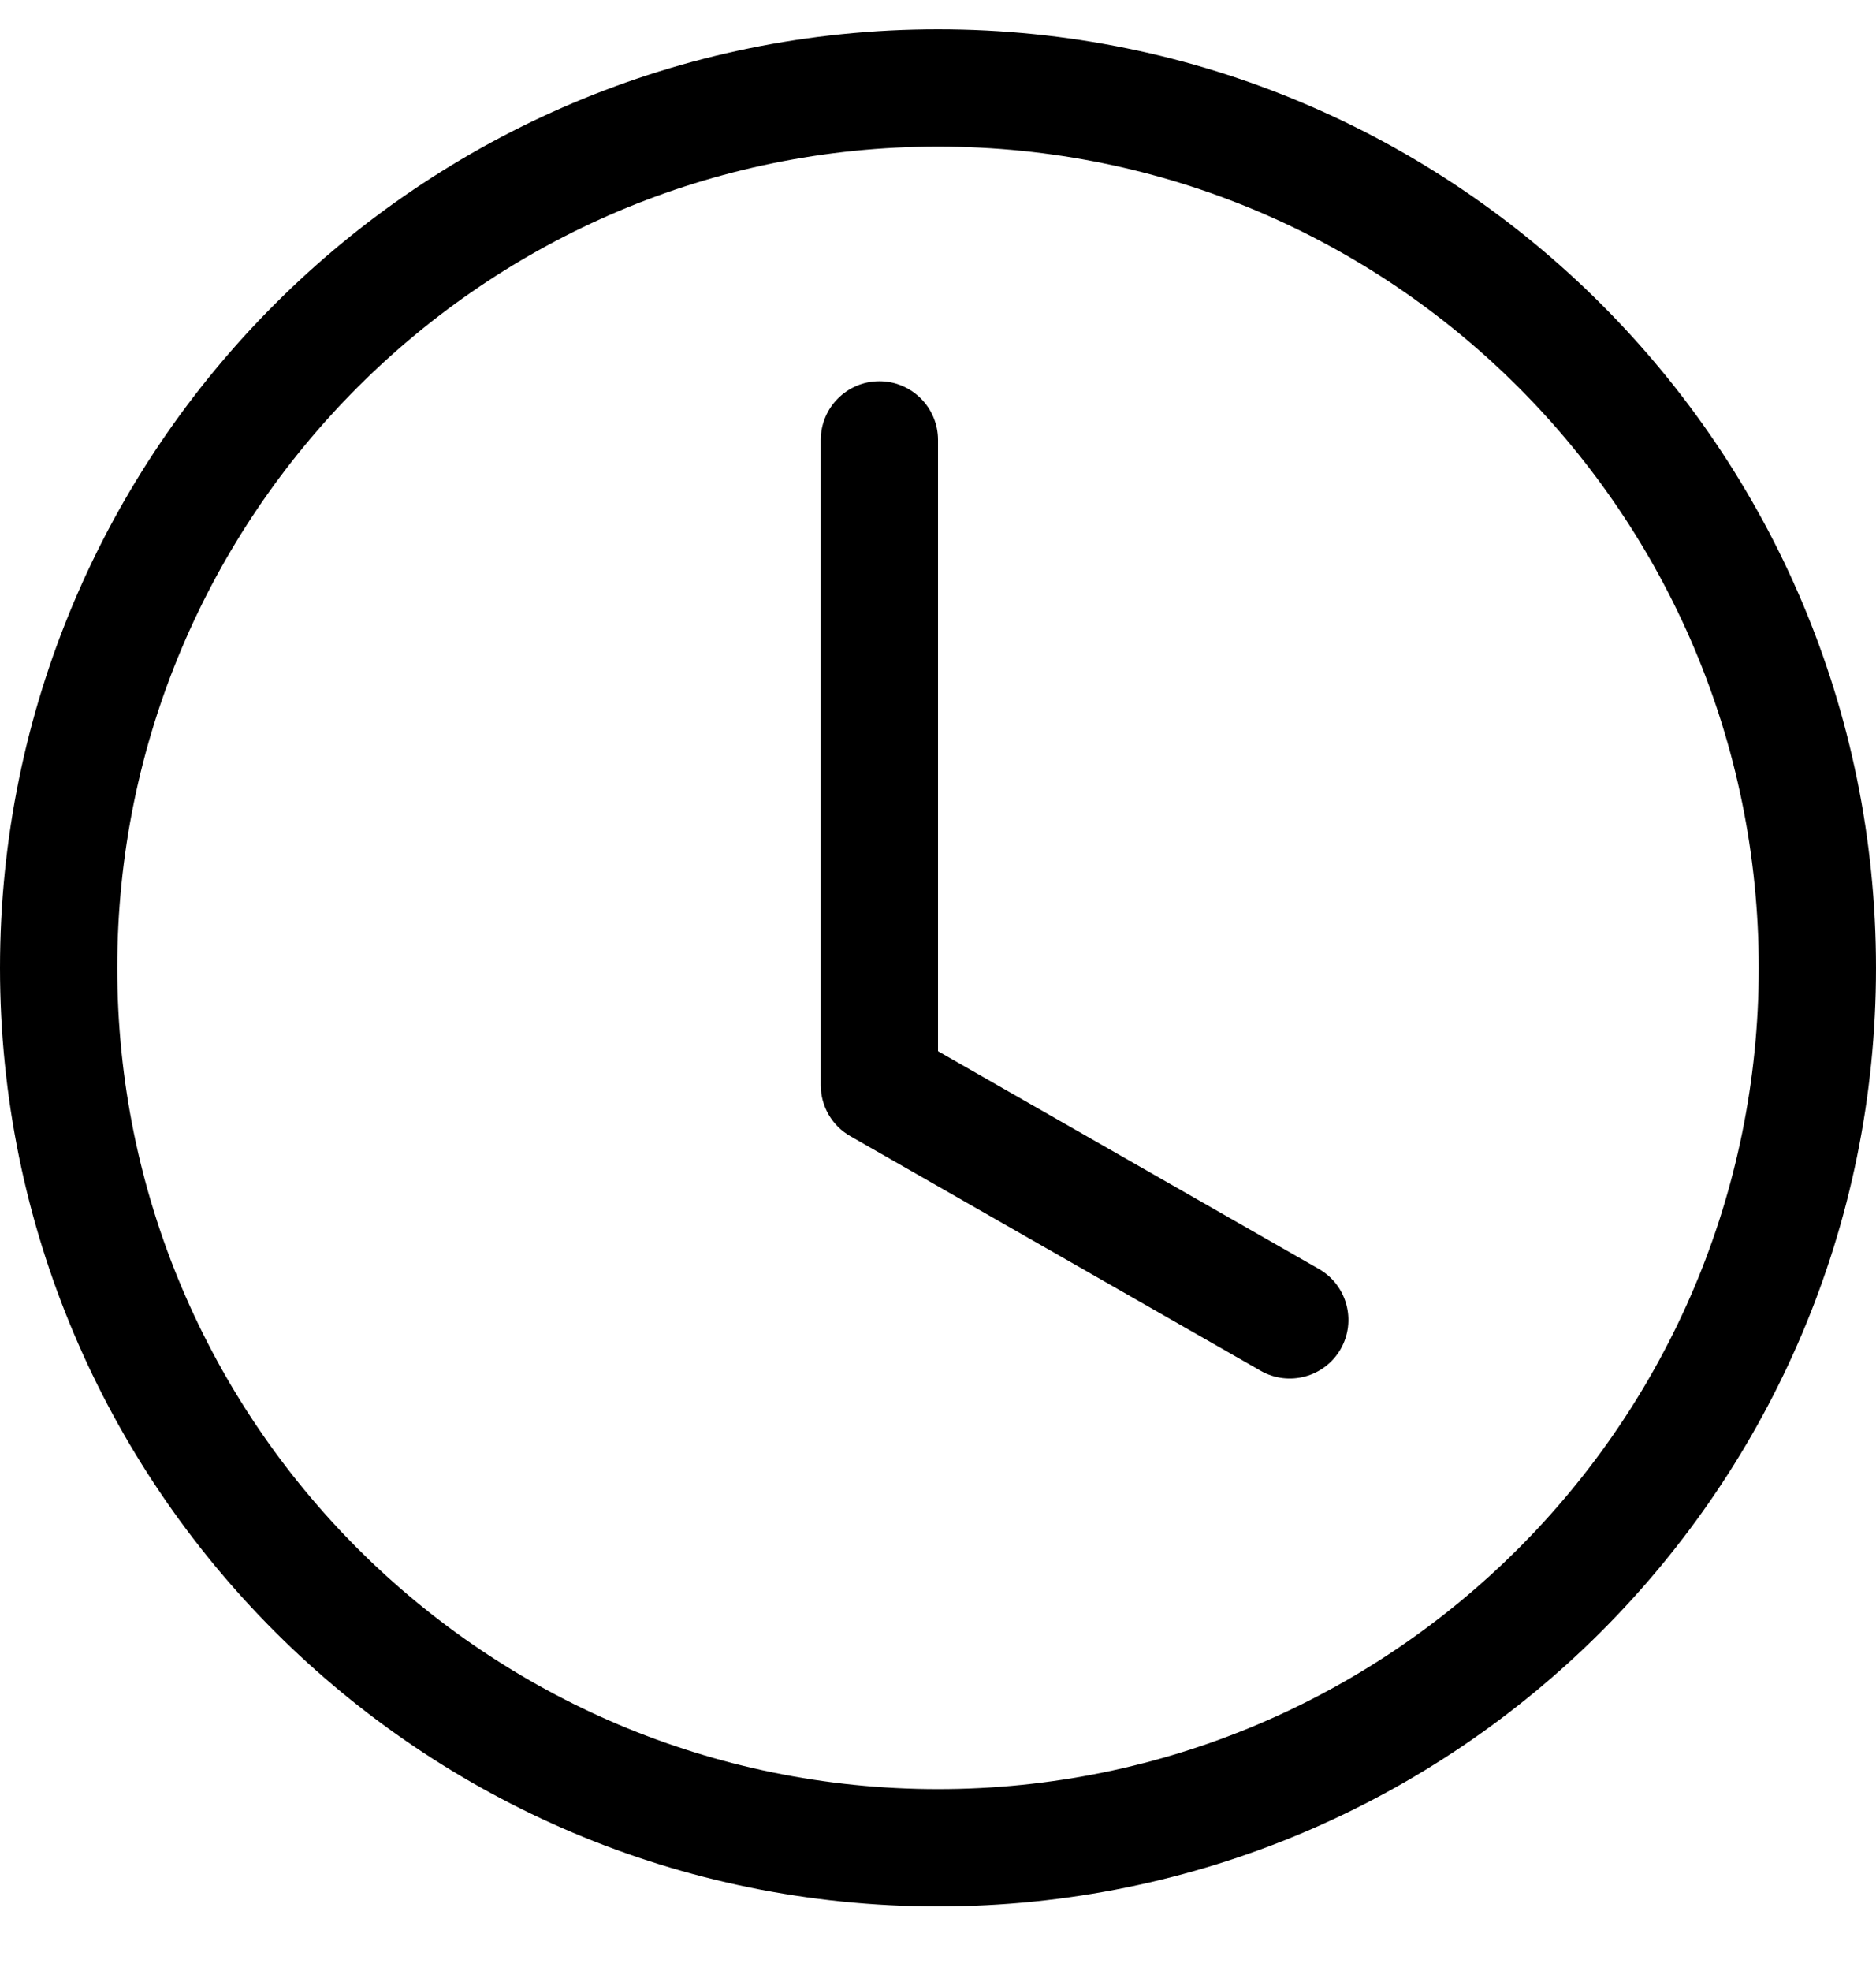
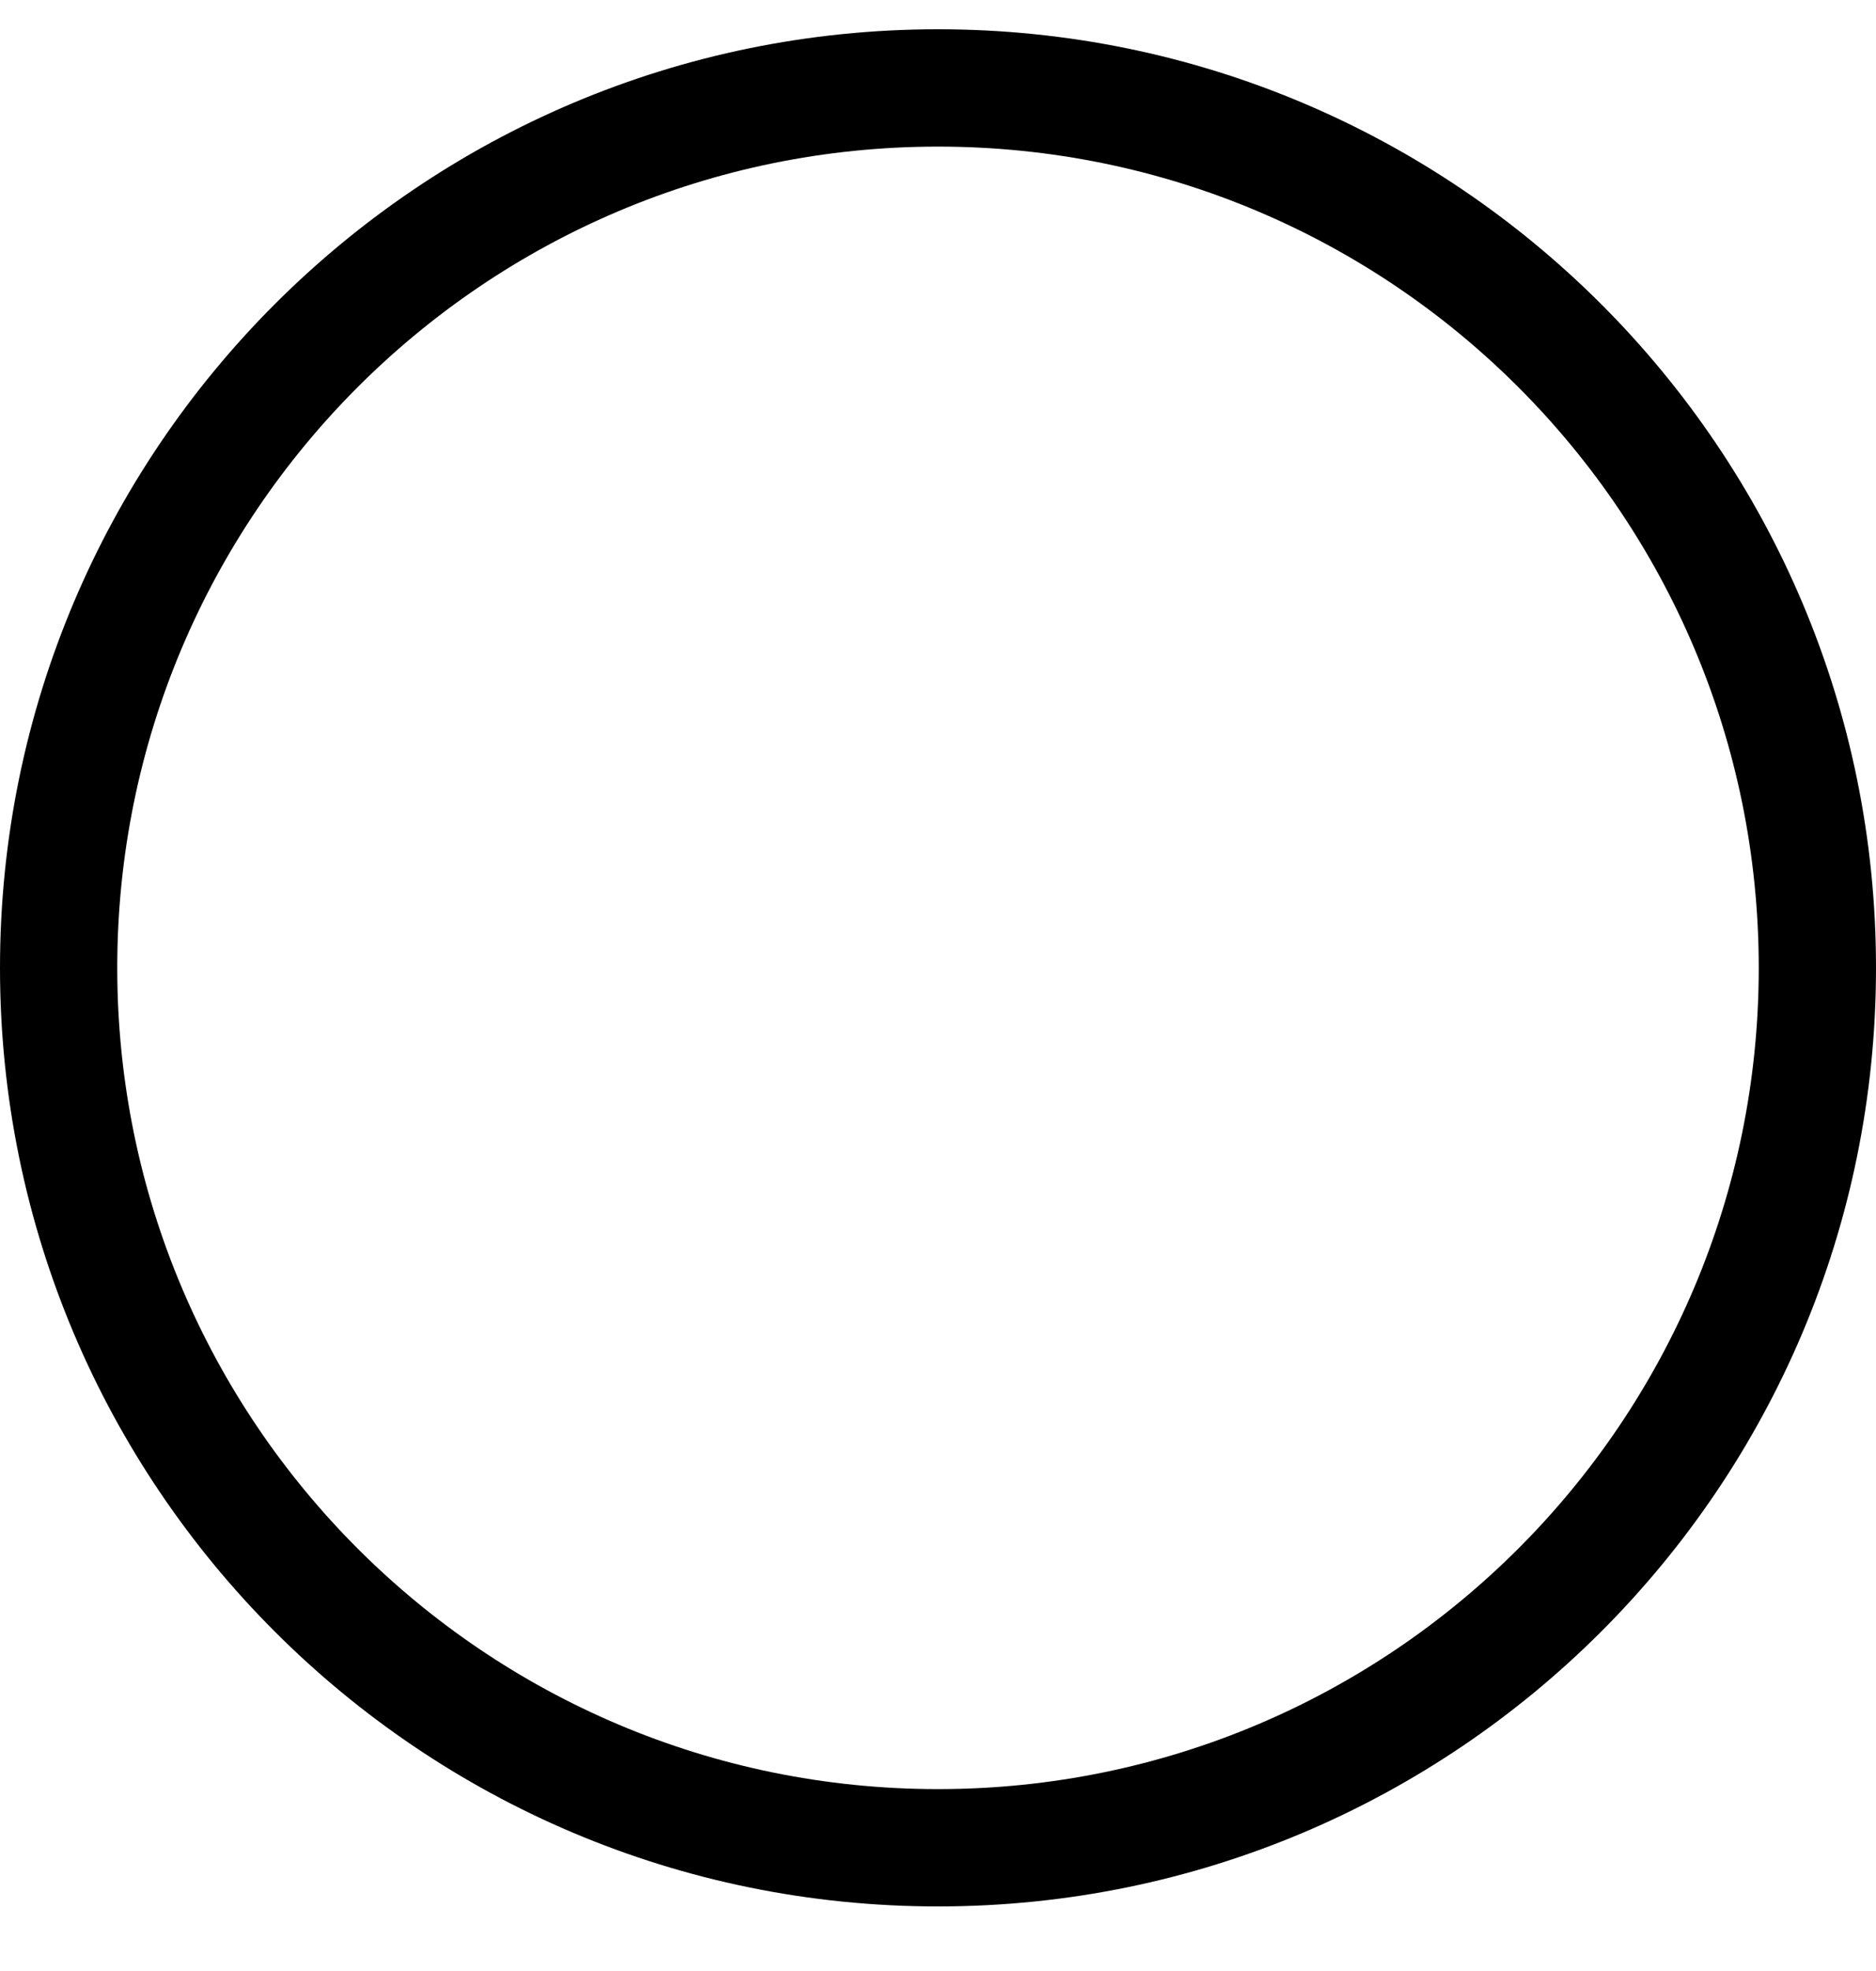
<svg xmlns="http://www.w3.org/2000/svg" width="20" height="21" viewBox="0 0 20 21" fill="none">
-   <path d="M10 4.688C10 4.342 9.72 4.062 9.375 4.062C9.03 4.062 8.75 4.342 8.75 4.688V11.562C8.75 11.787 8.87 11.994 9.065 12.105L13.44 14.605C13.74 14.776 14.121 14.672 14.293 14.373C14.464 14.073 14.36 13.691 14.06 13.52L10 11.2V4.688Z" fill="black" />
  <path d="M10 20.312C15.523 20.312 20 15.835 20 10.312C20 4.79 15.523 0.312 10 0.312C4.477 0.312 0 4.79 0 10.312C0 15.835 4.477 20.312 10 20.312ZM18.75 10.312C18.75 15.145 14.832 19.062 10 19.062C5.168 19.062 1.25 15.145 1.25 10.312C1.25 5.48 5.168 1.562 10 1.562C14.832 1.562 18.75 5.48 18.75 10.312Z" fill="black" />
</svg>